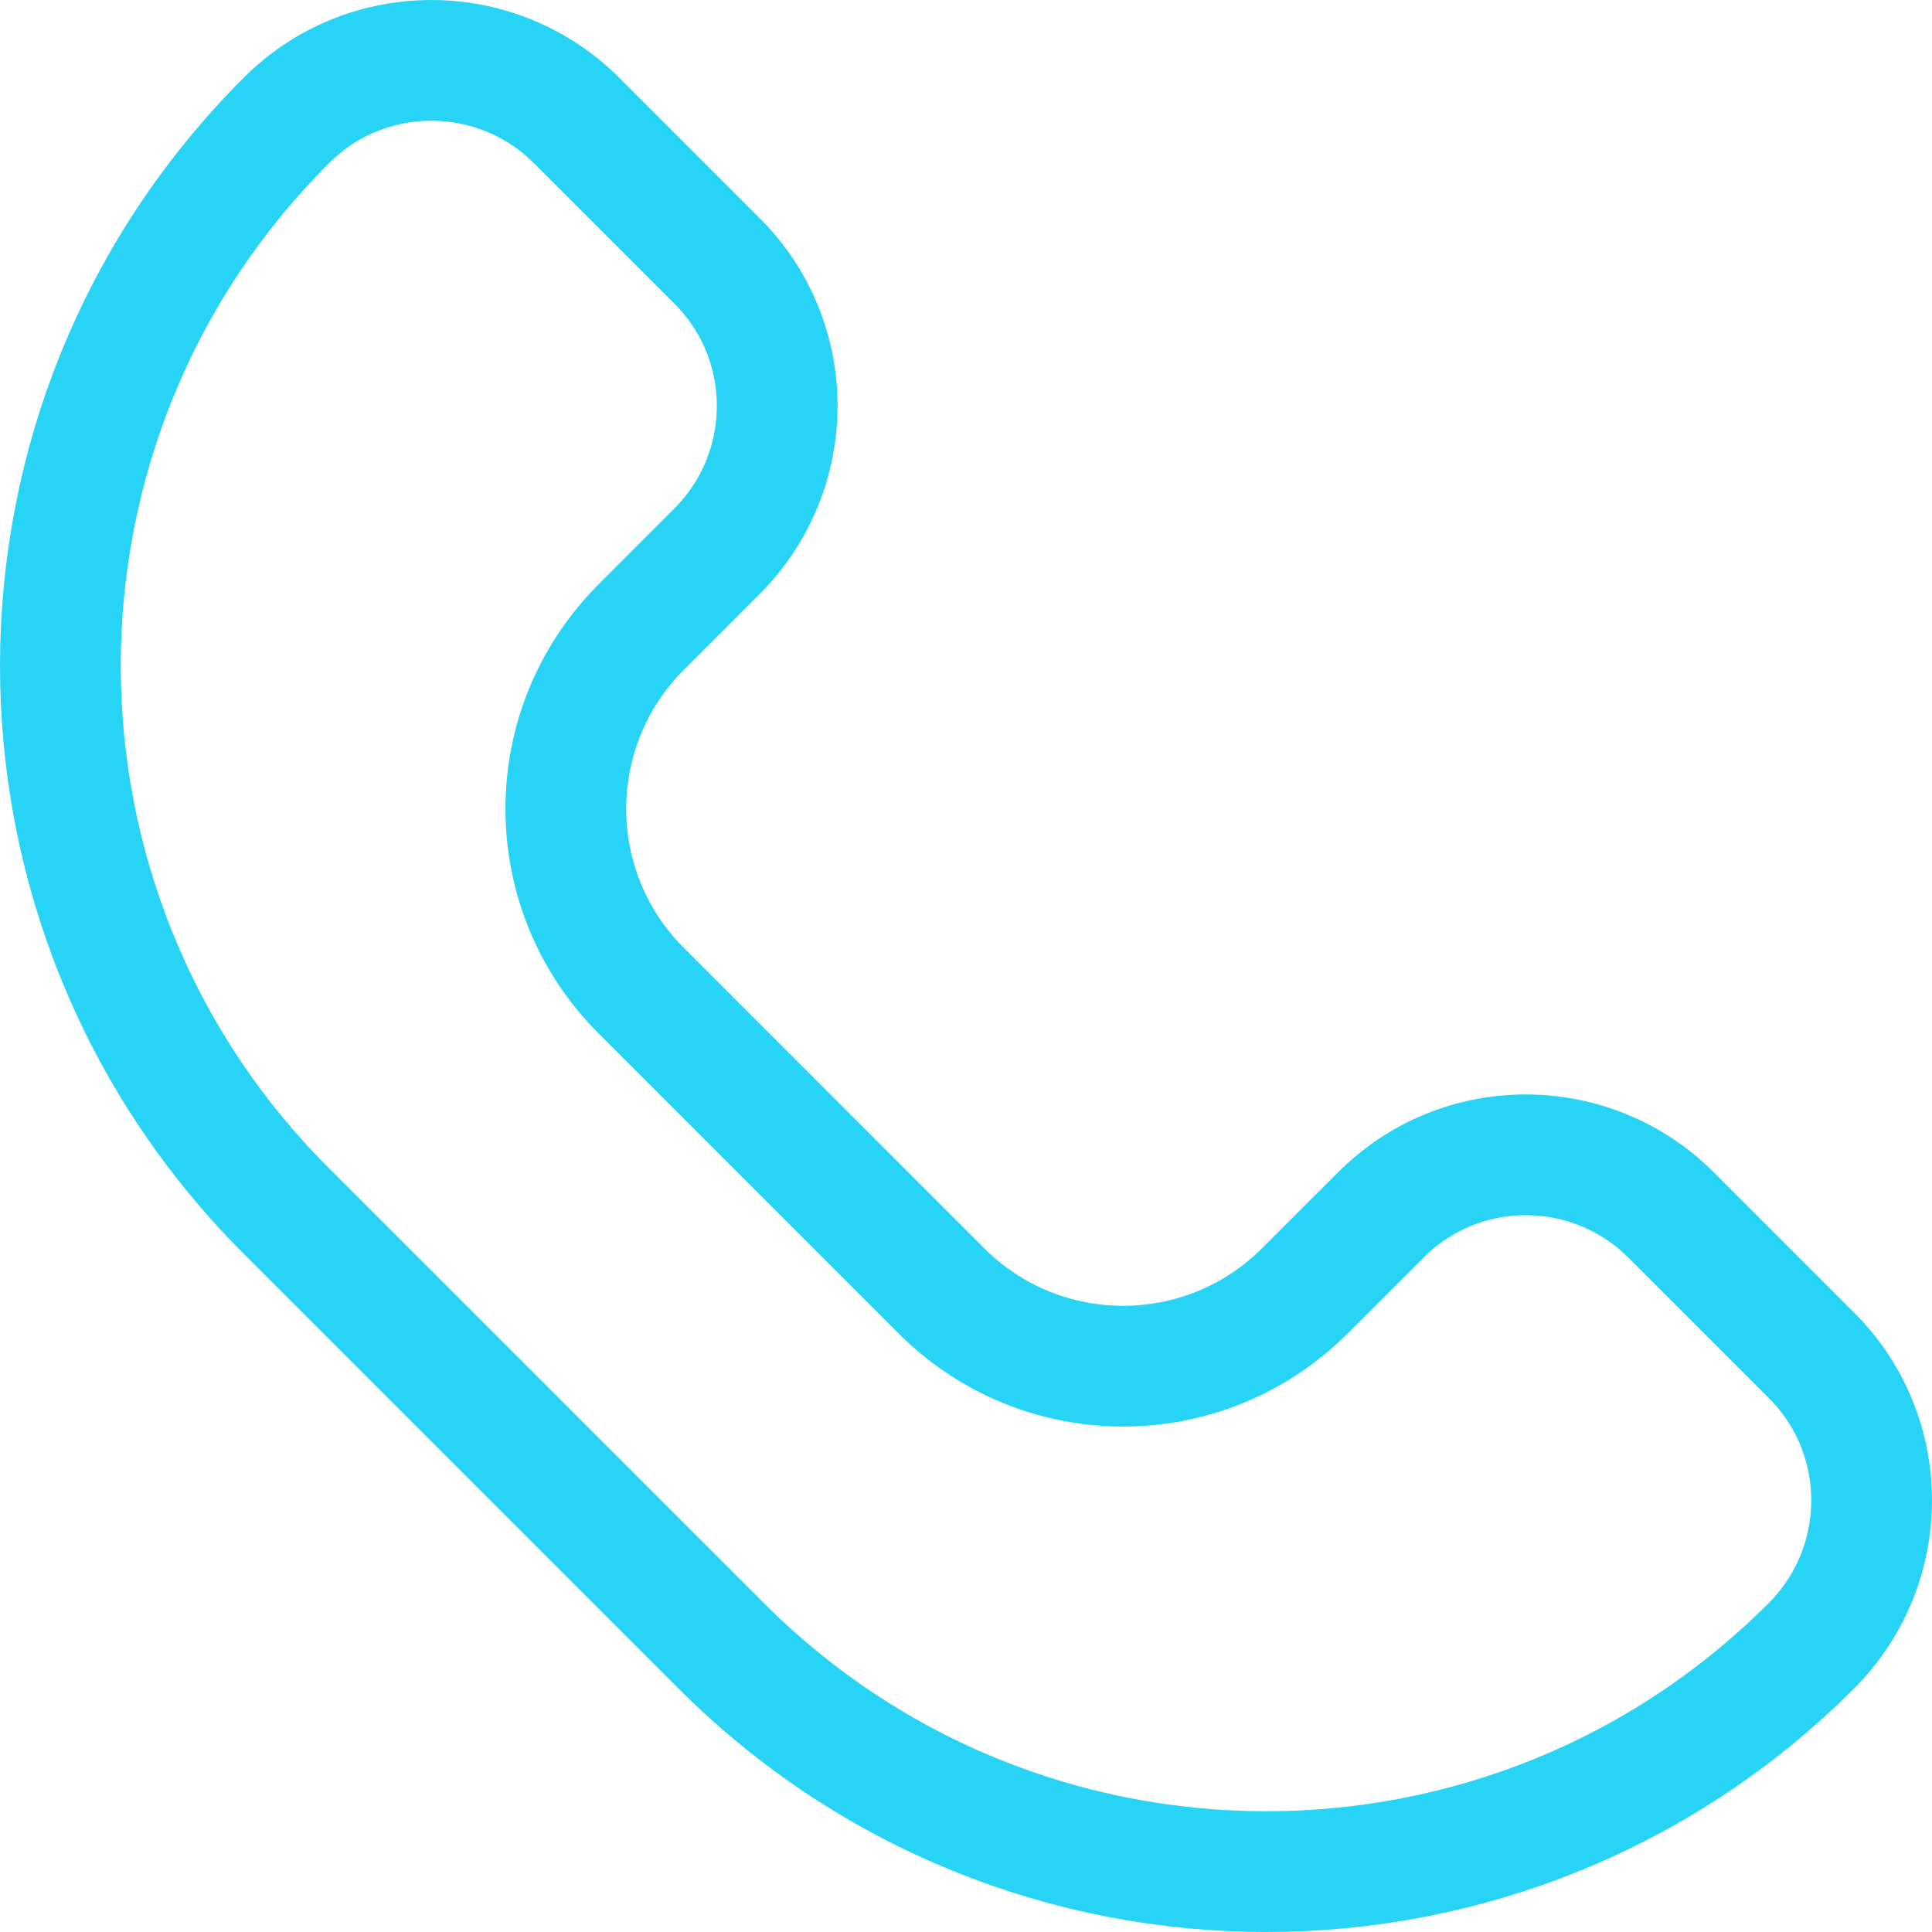
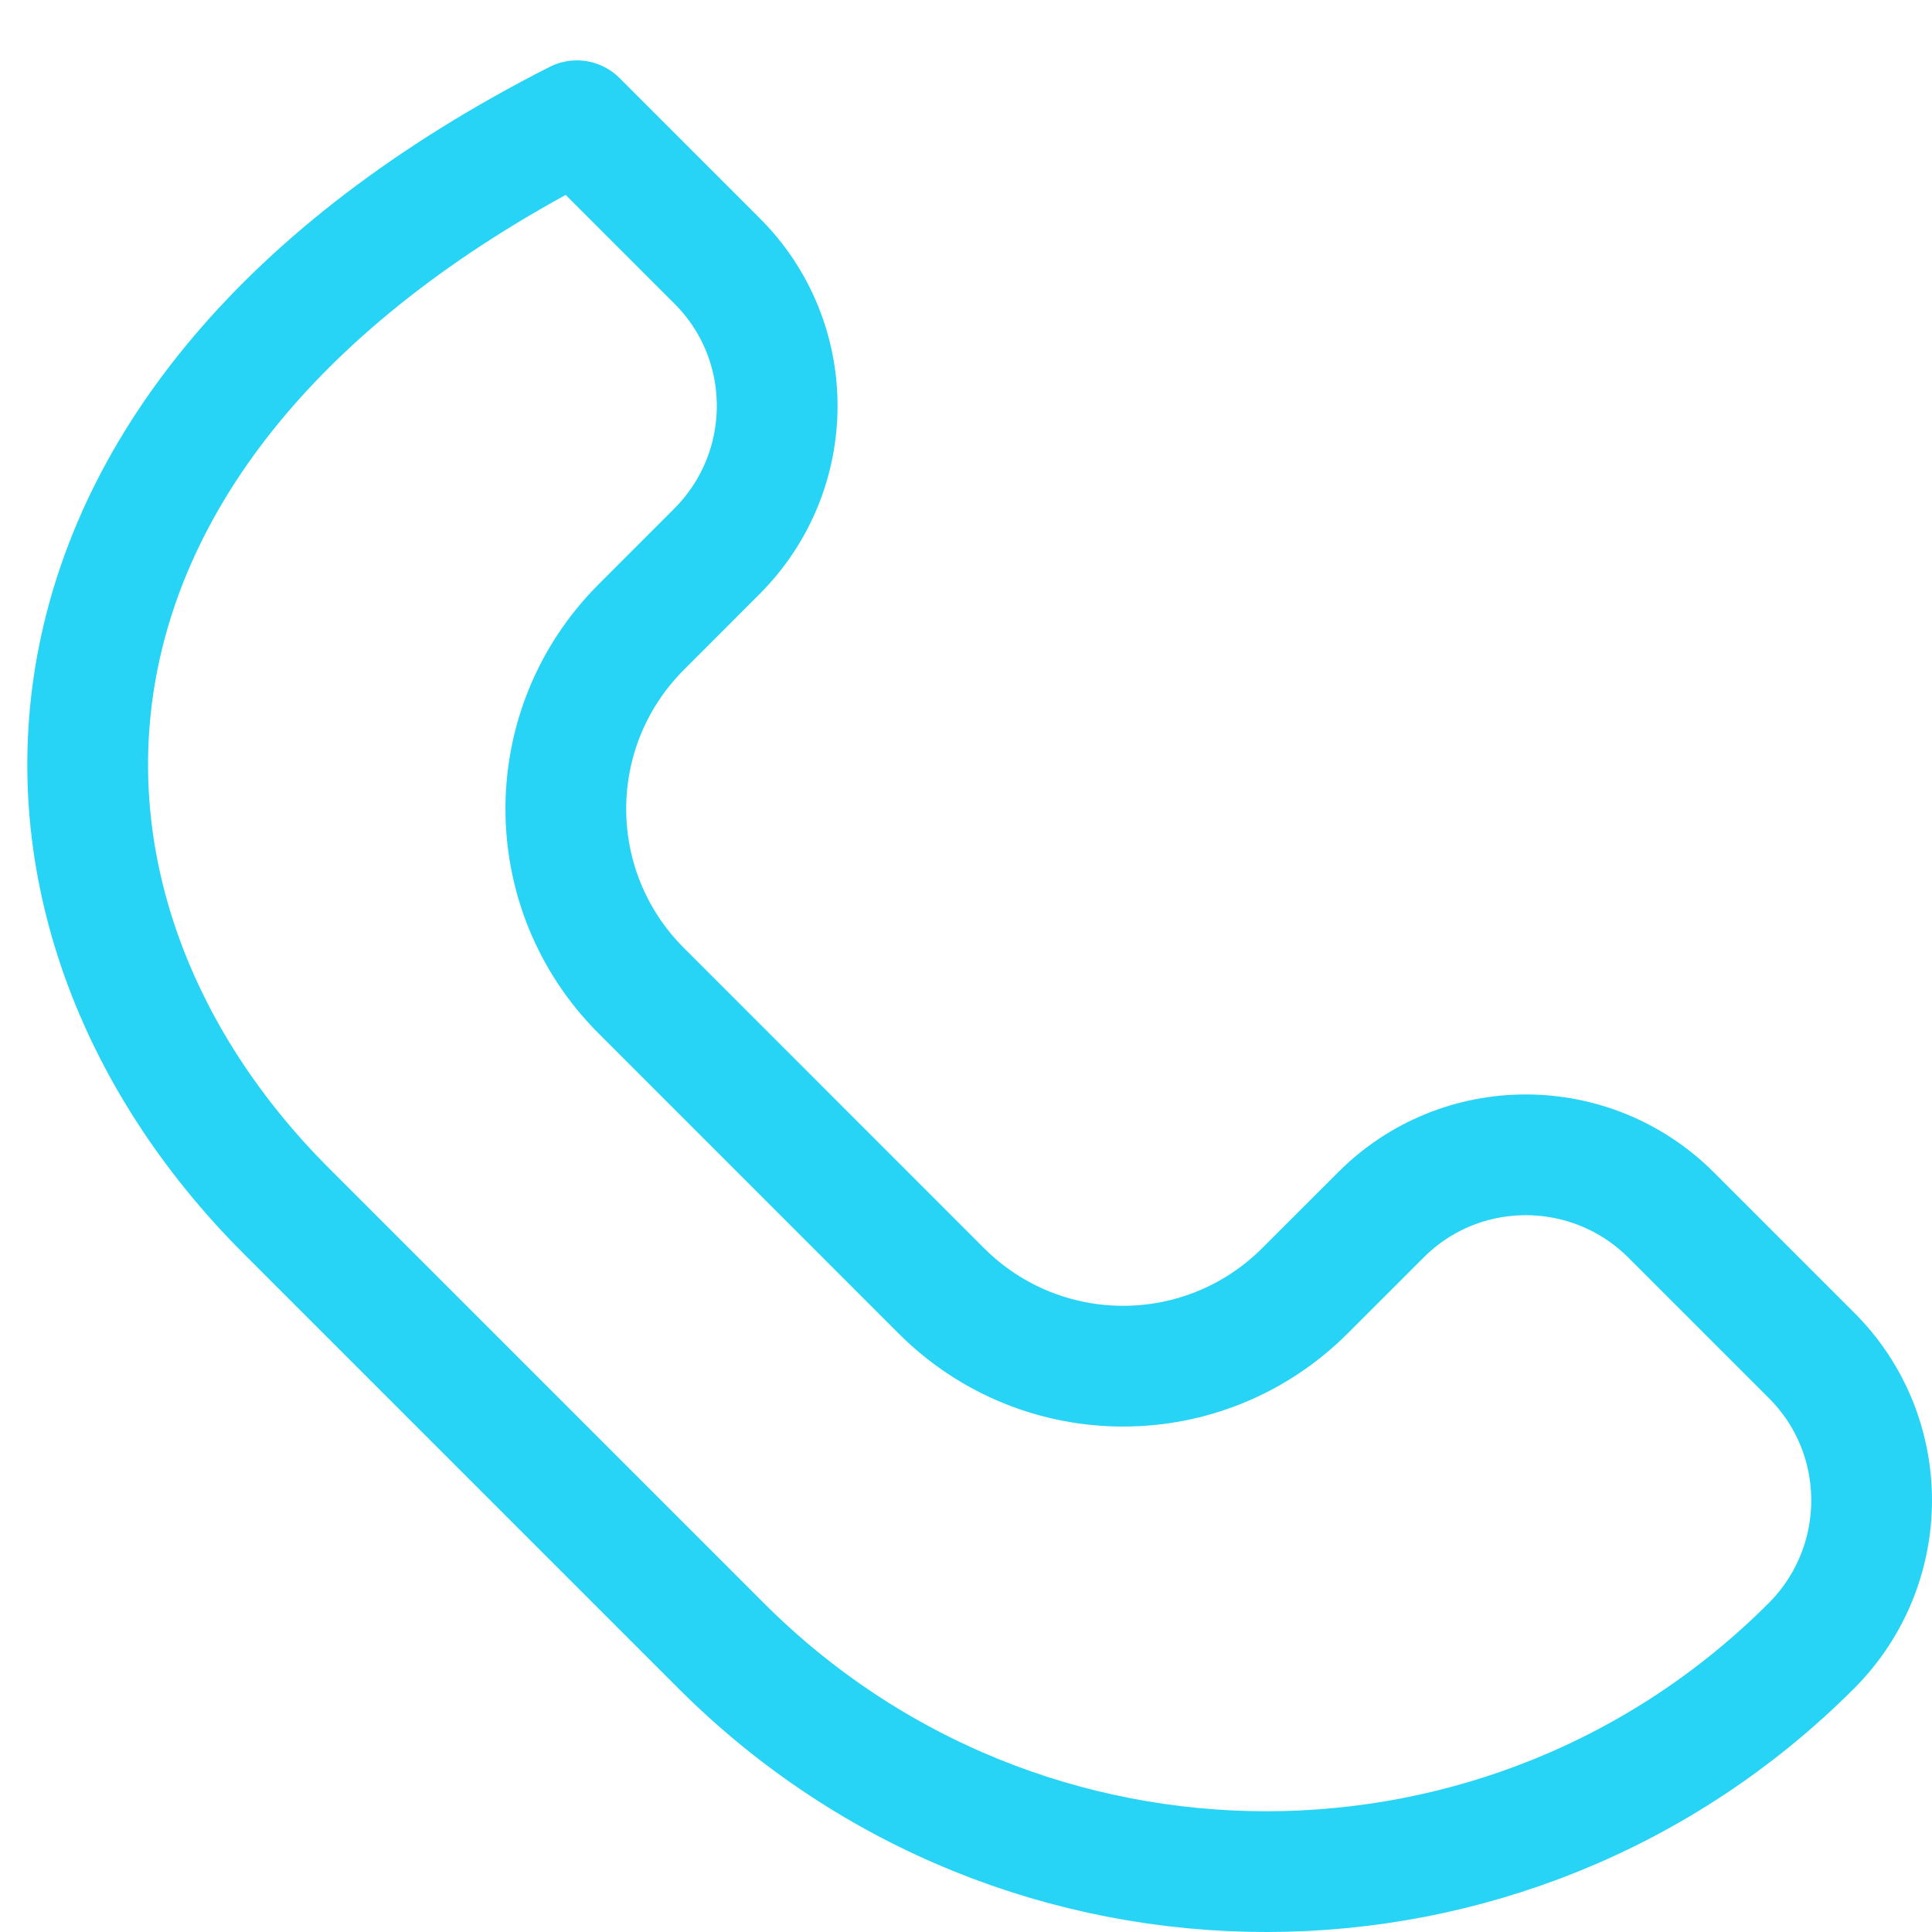
<svg xmlns="http://www.w3.org/2000/svg" width="32" height="32" viewBox="0 0 32 32" fill="none">
-   <path d="M30 22.445L27.683 20.128C26.349 18.794 24.191 18.794 22.866 20.128L21.615 21.378C19.948 23.045 17.256 23.045 15.589 21.378L10.622 16.41C8.955 14.744 8.955 12.052 10.622 10.385L11.872 9.134C13.206 7.801 13.206 5.642 11.872 4.317L9.555 2C8.222 0.667 6.063 0.667 4.738 2C-0.246 6.984 -0.246 15.069 4.738 20.053C6.538 21.853 10.147 25.462 11.947 27.262C16.931 32.246 25.016 32.246 30 27.262C31.333 25.928 31.333 23.77 30 22.445Z" stroke="#27D4F6" stroke-width="2" stroke-miterlimit="10" stroke-linecap="round" stroke-linejoin="round" />
+   <path d="M30 22.445L27.683 20.128C26.349 18.794 24.191 18.794 22.866 20.128L21.615 21.378C19.948 23.045 17.256 23.045 15.589 21.378L10.622 16.41C8.955 14.744 8.955 12.052 10.622 10.385L11.872 9.134C13.206 7.801 13.206 5.642 11.872 4.317L9.555 2C-0.246 6.984 -0.246 15.069 4.738 20.053C6.538 21.853 10.147 25.462 11.947 27.262C16.931 32.246 25.016 32.246 30 27.262C31.333 25.928 31.333 23.77 30 22.445Z" stroke="#27D4F6" stroke-width="2" stroke-miterlimit="10" stroke-linecap="round" stroke-linejoin="round" />
</svg>